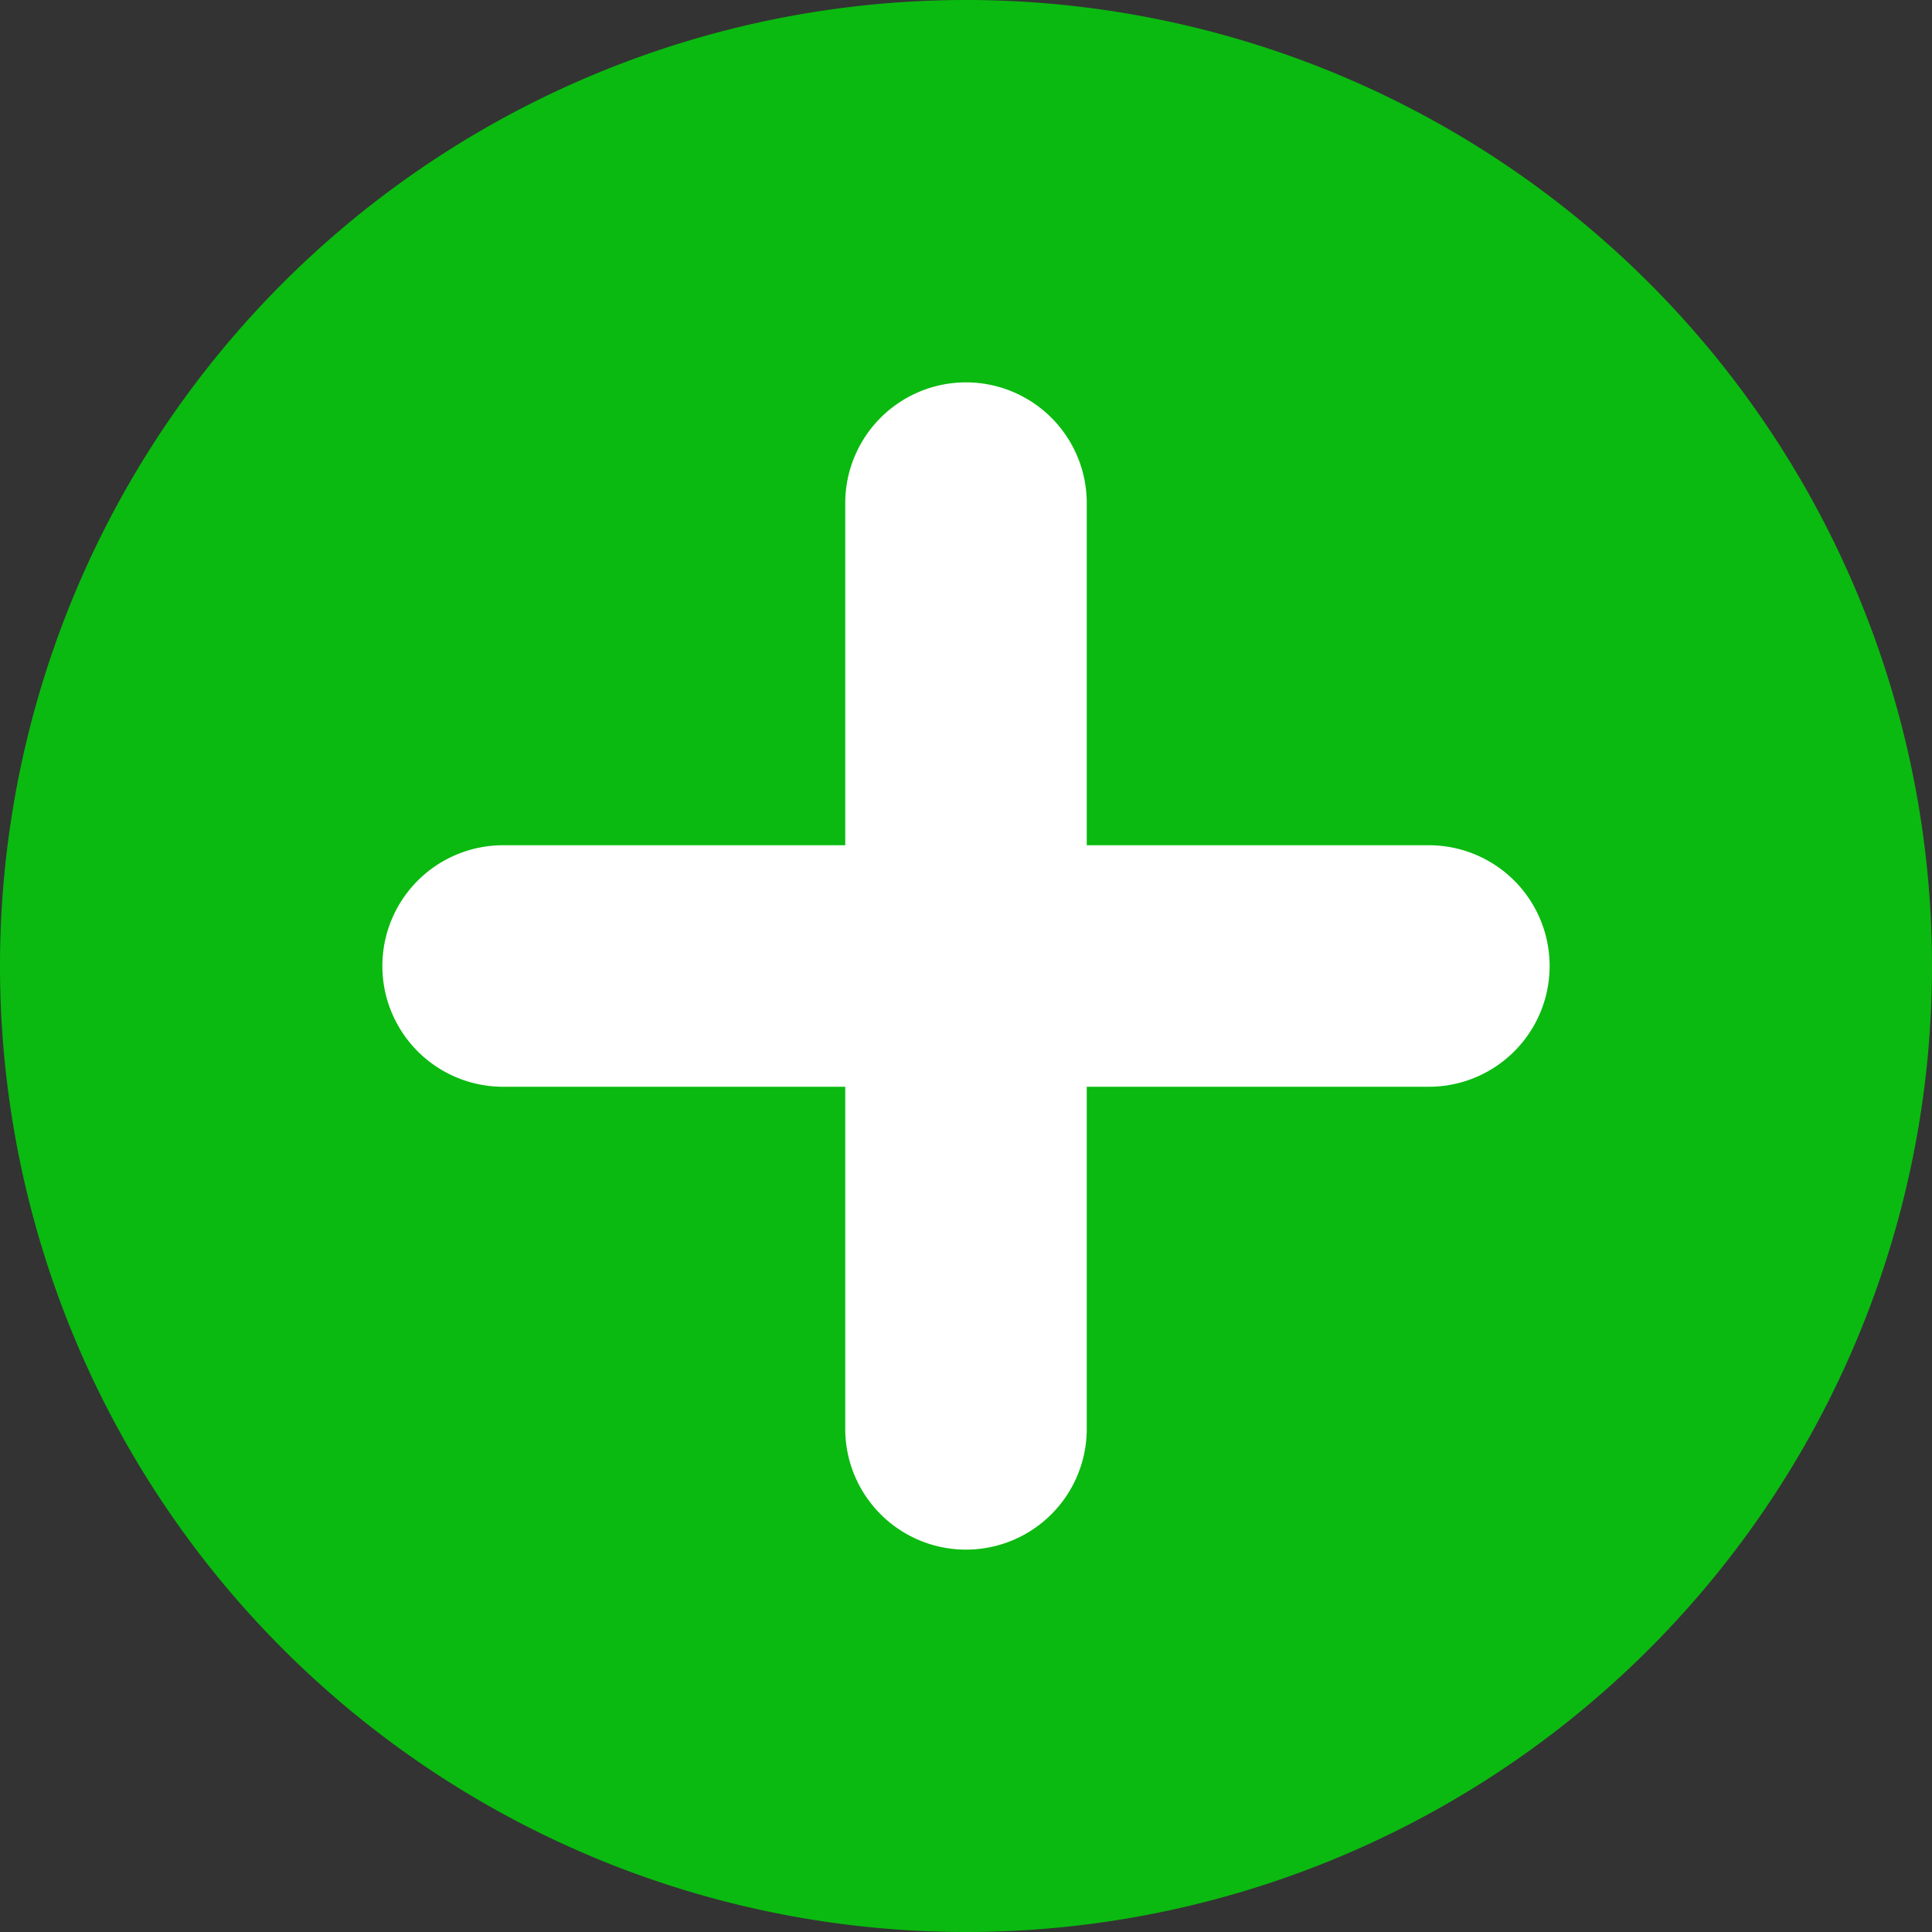
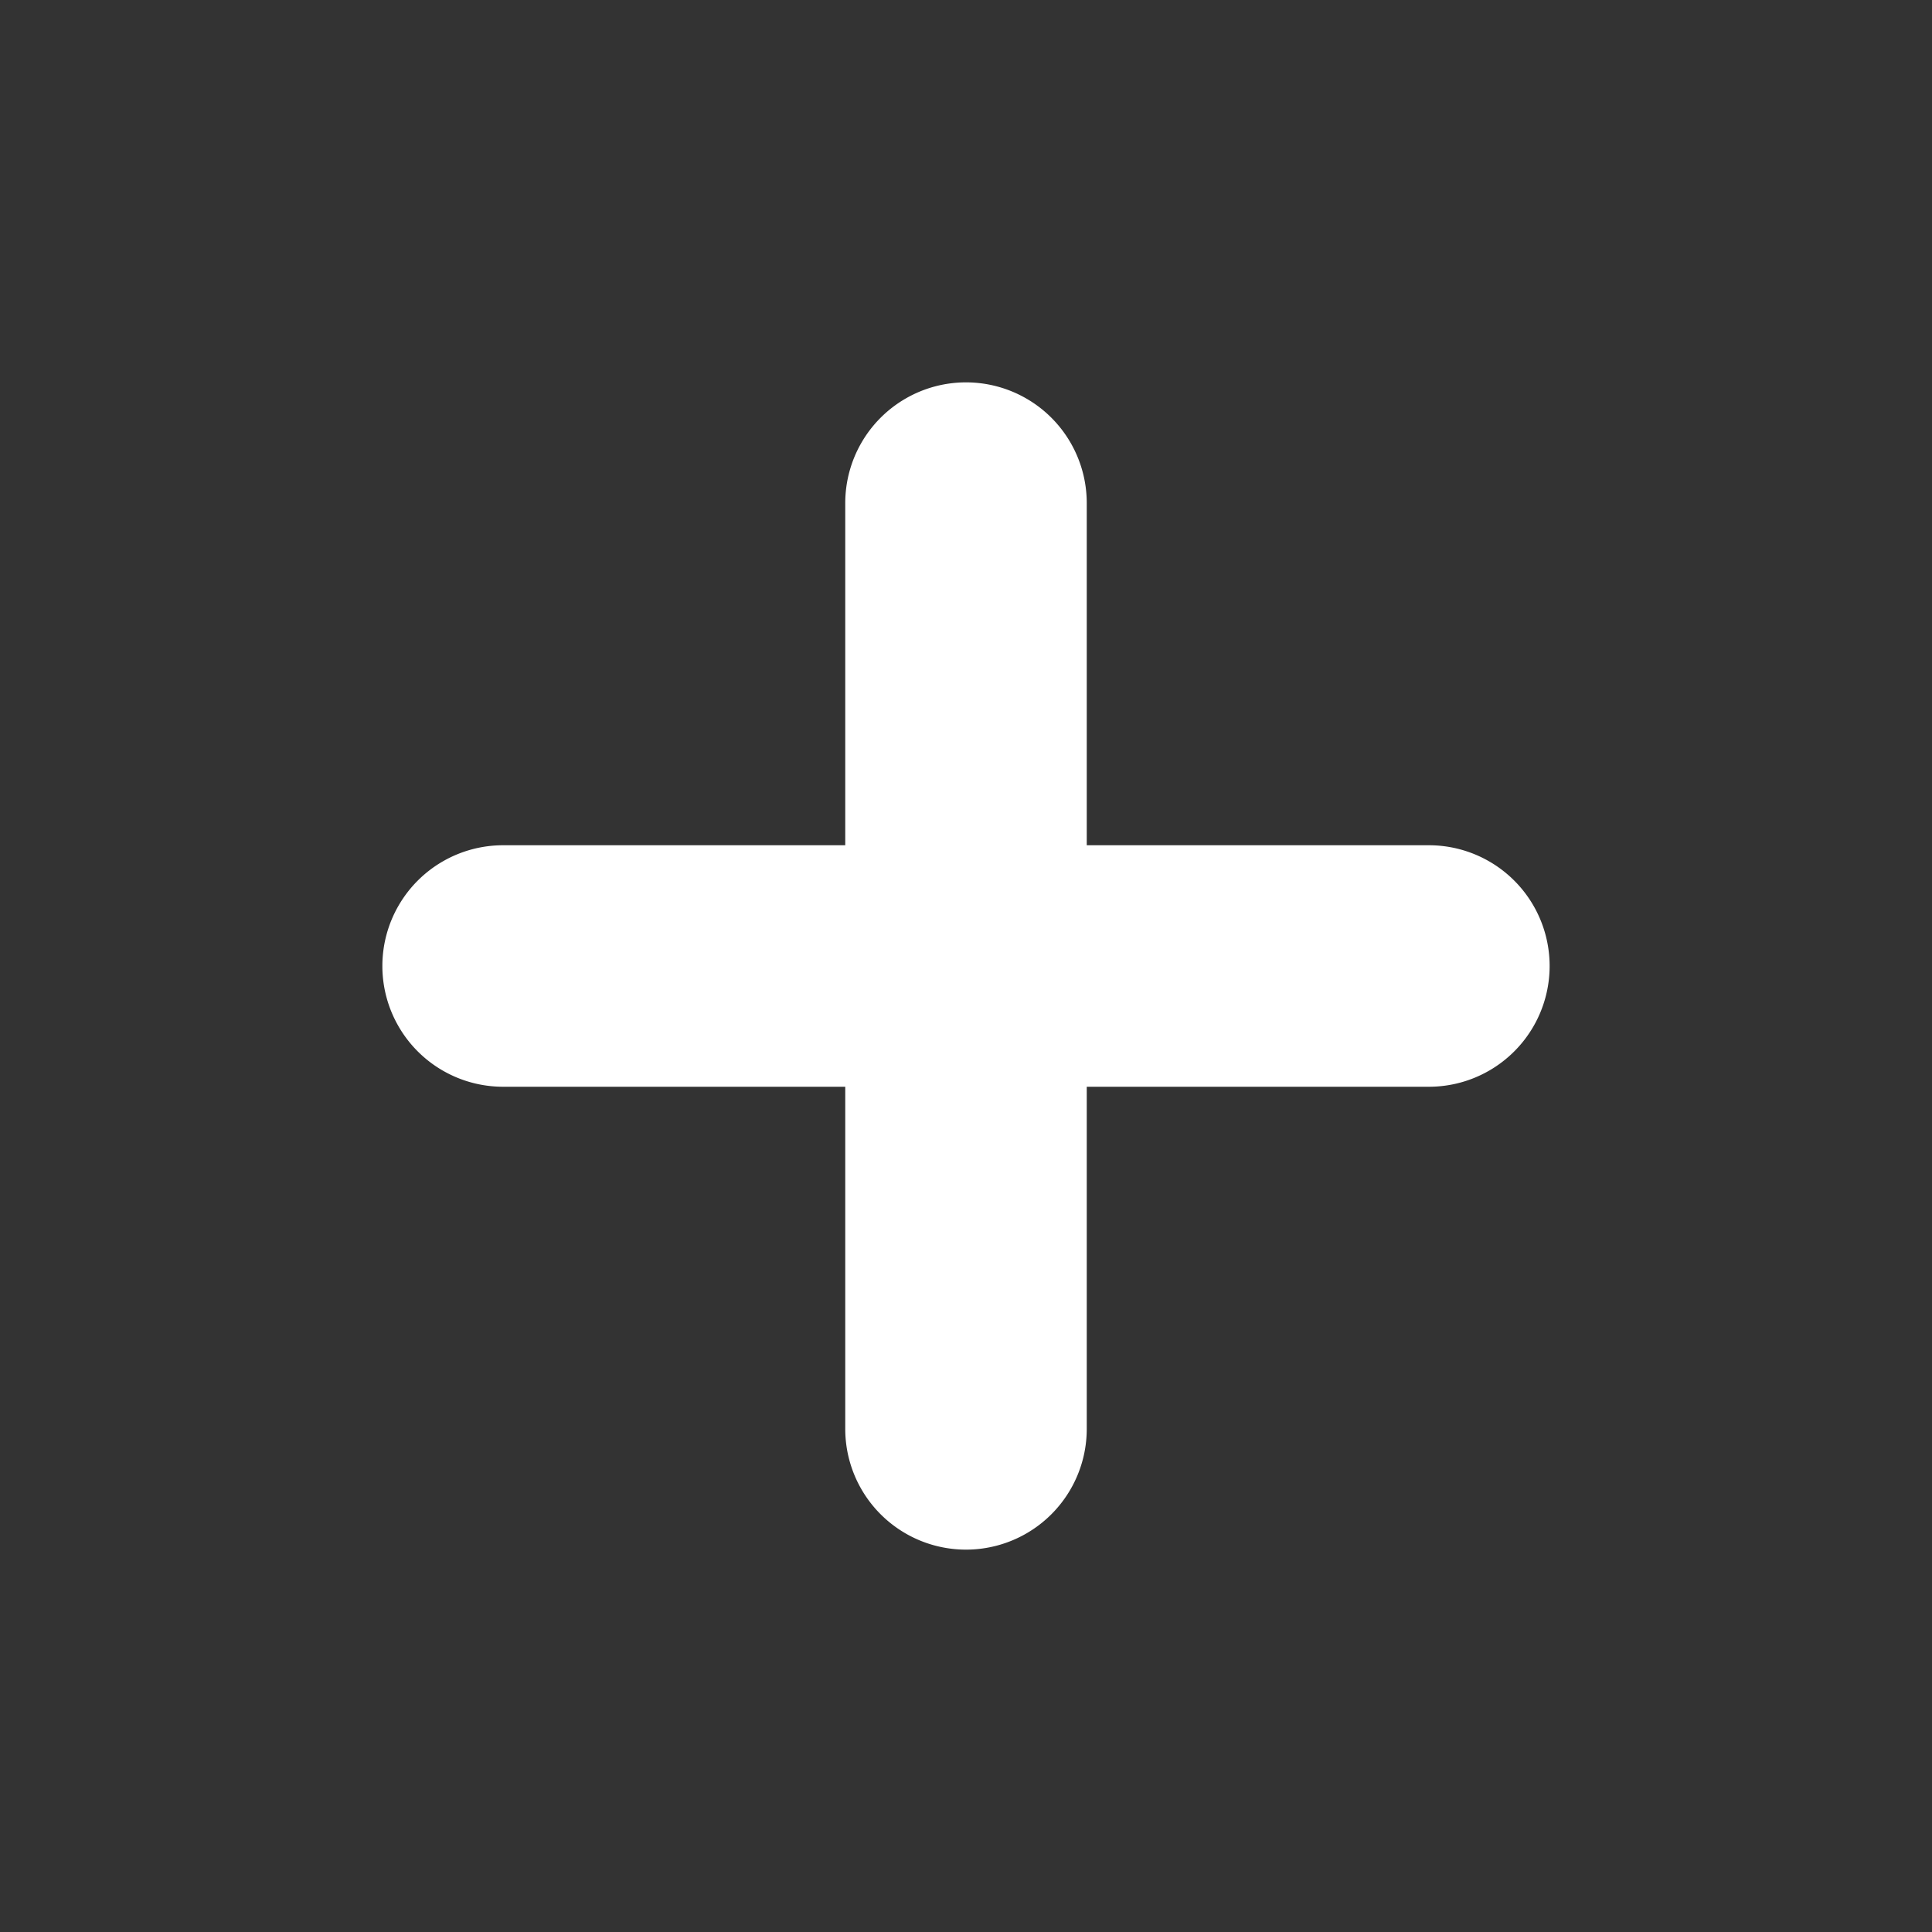
<svg xmlns="http://www.w3.org/2000/svg" id="svg-gobbler" width="48" height="48" viewBox="0 0 48 48">
  <rect x="0" y="0" width="48" height="48" fill="#333333" stroke="none" />
-   <path id="Path_1244" data-name="Path 1244" d="M24,48A24,24,0,1,0,0,24,24,24,0,0,0,24,48Z" fill="#0aba10" />
  <path id="Path_1245" data-name="Path 1245" d="M27,12.5a3,3,0,0,0-6,0V21H12.5a3,3,0,0,0,0,6H21v8.5a3,3,0,0,0,6,0V27h8.5a3,3,0,0,0,0-6H27Z" fill="#fff" />
</svg>